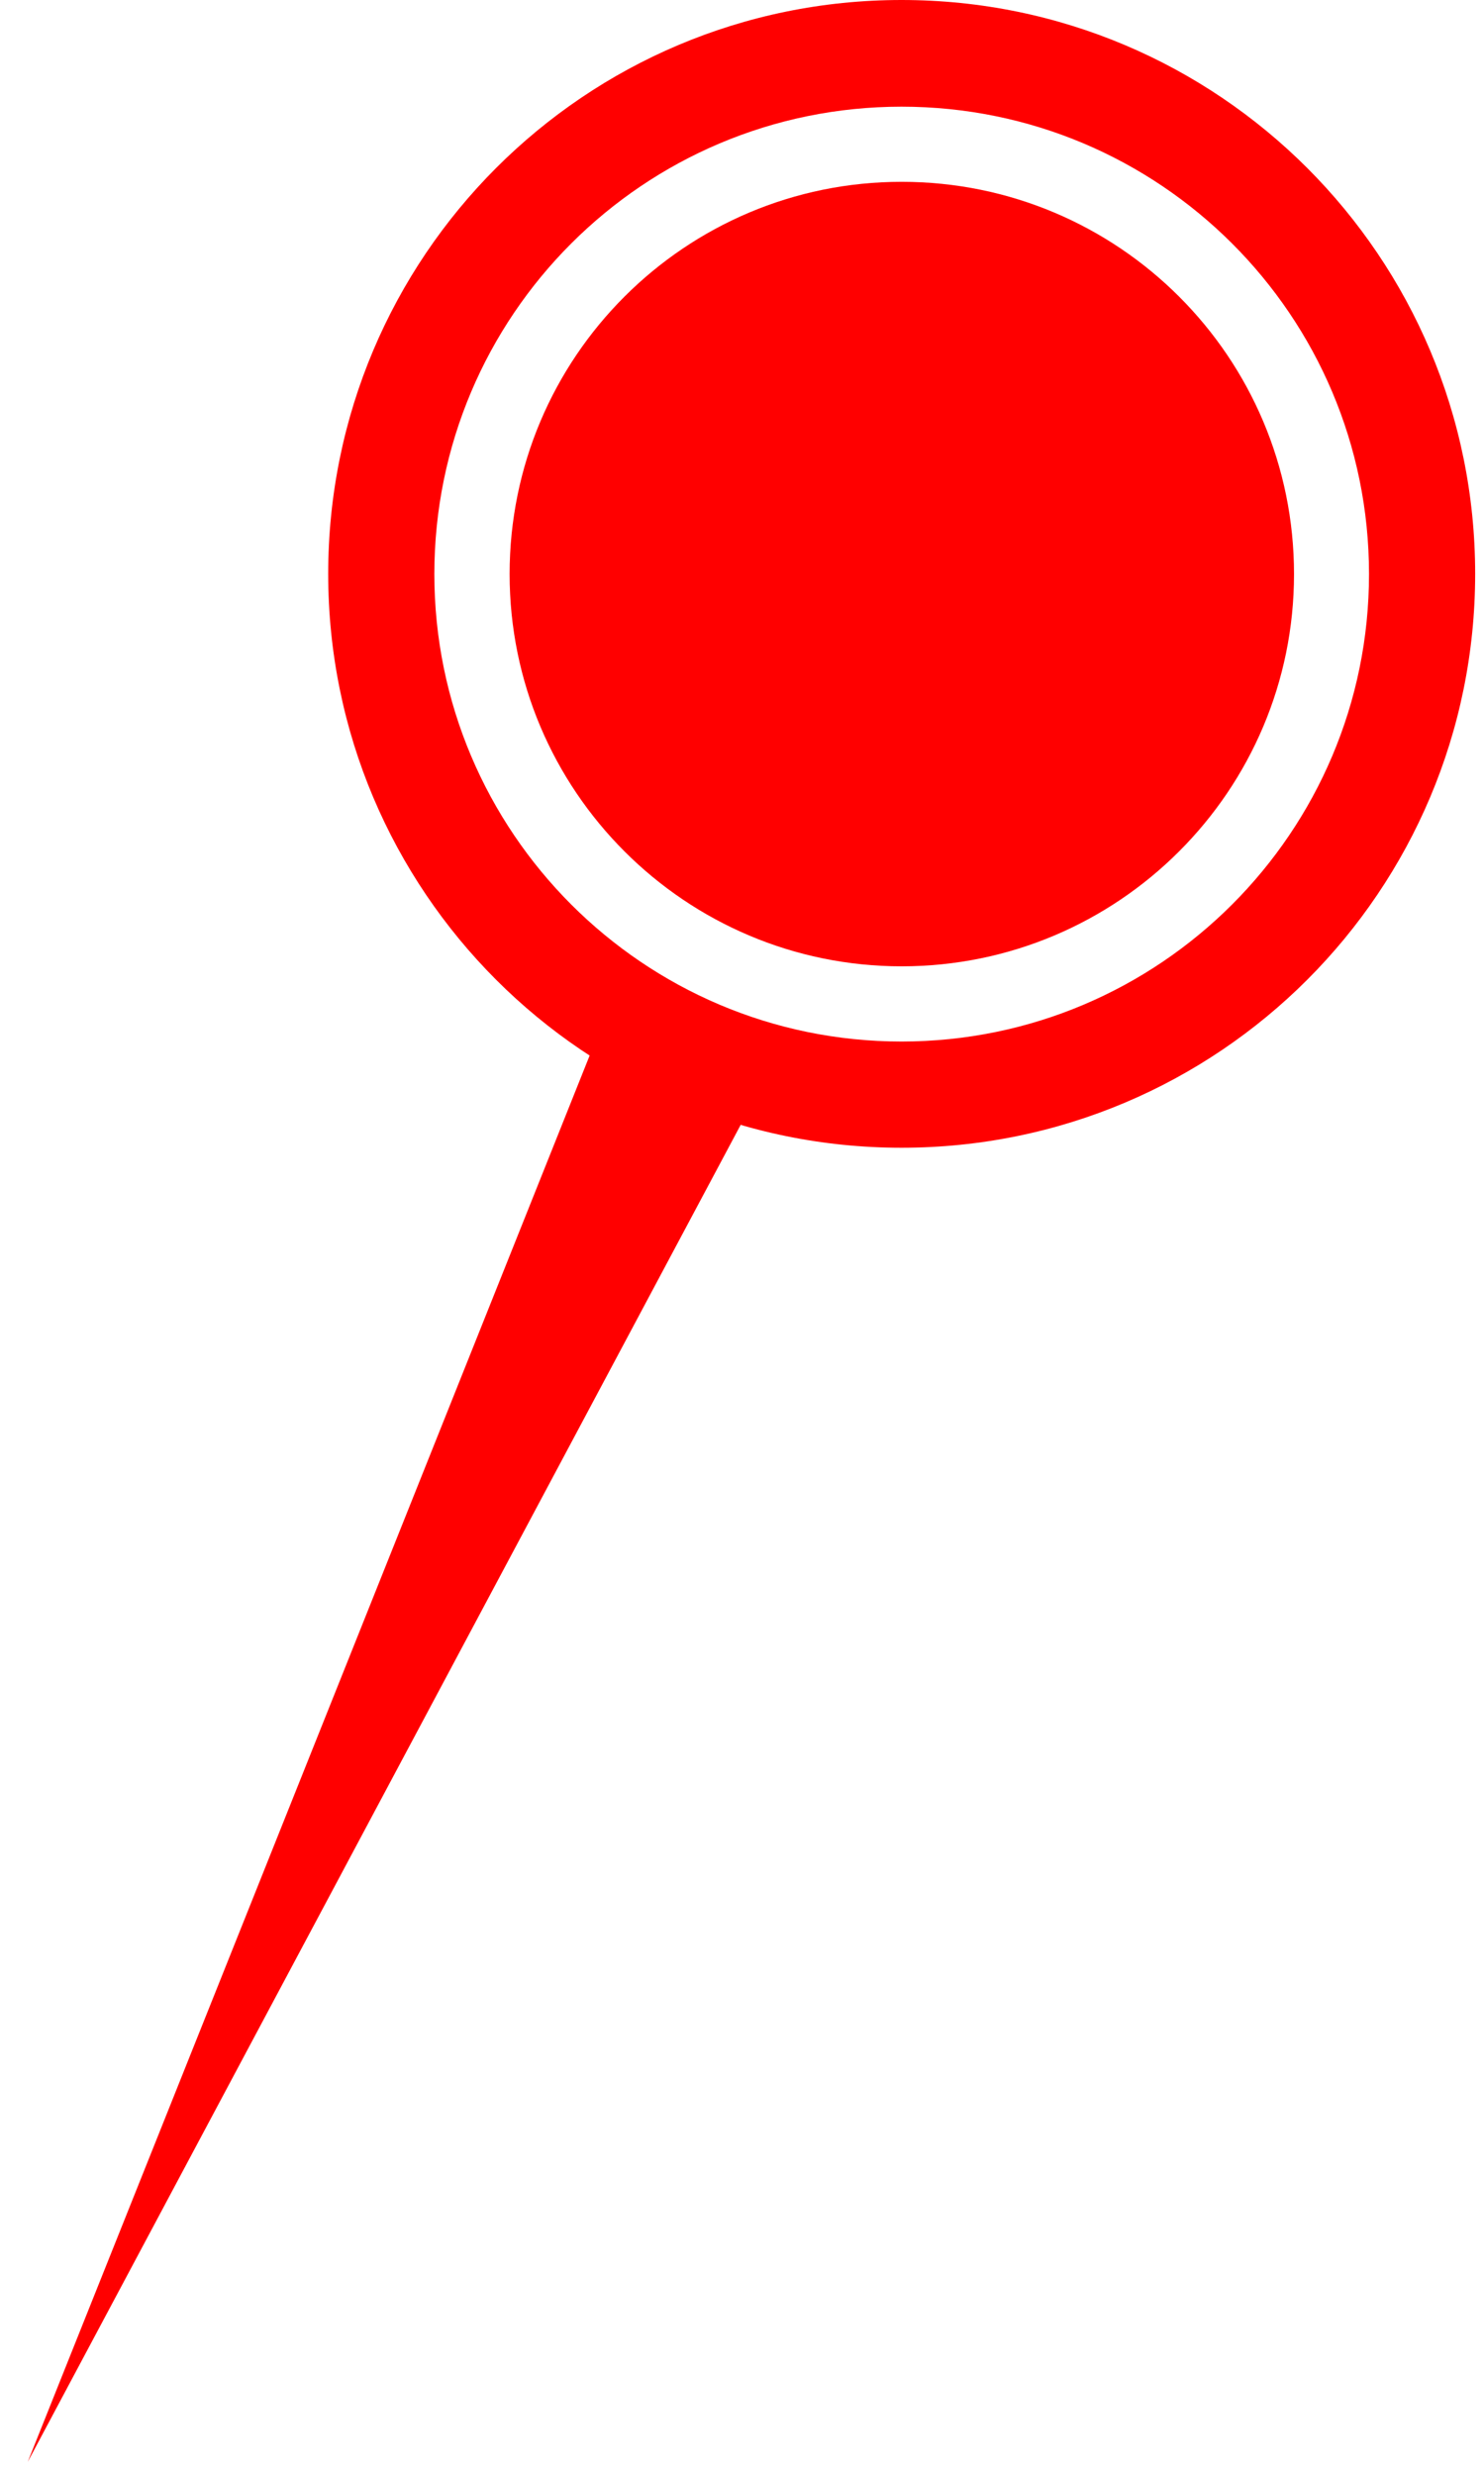
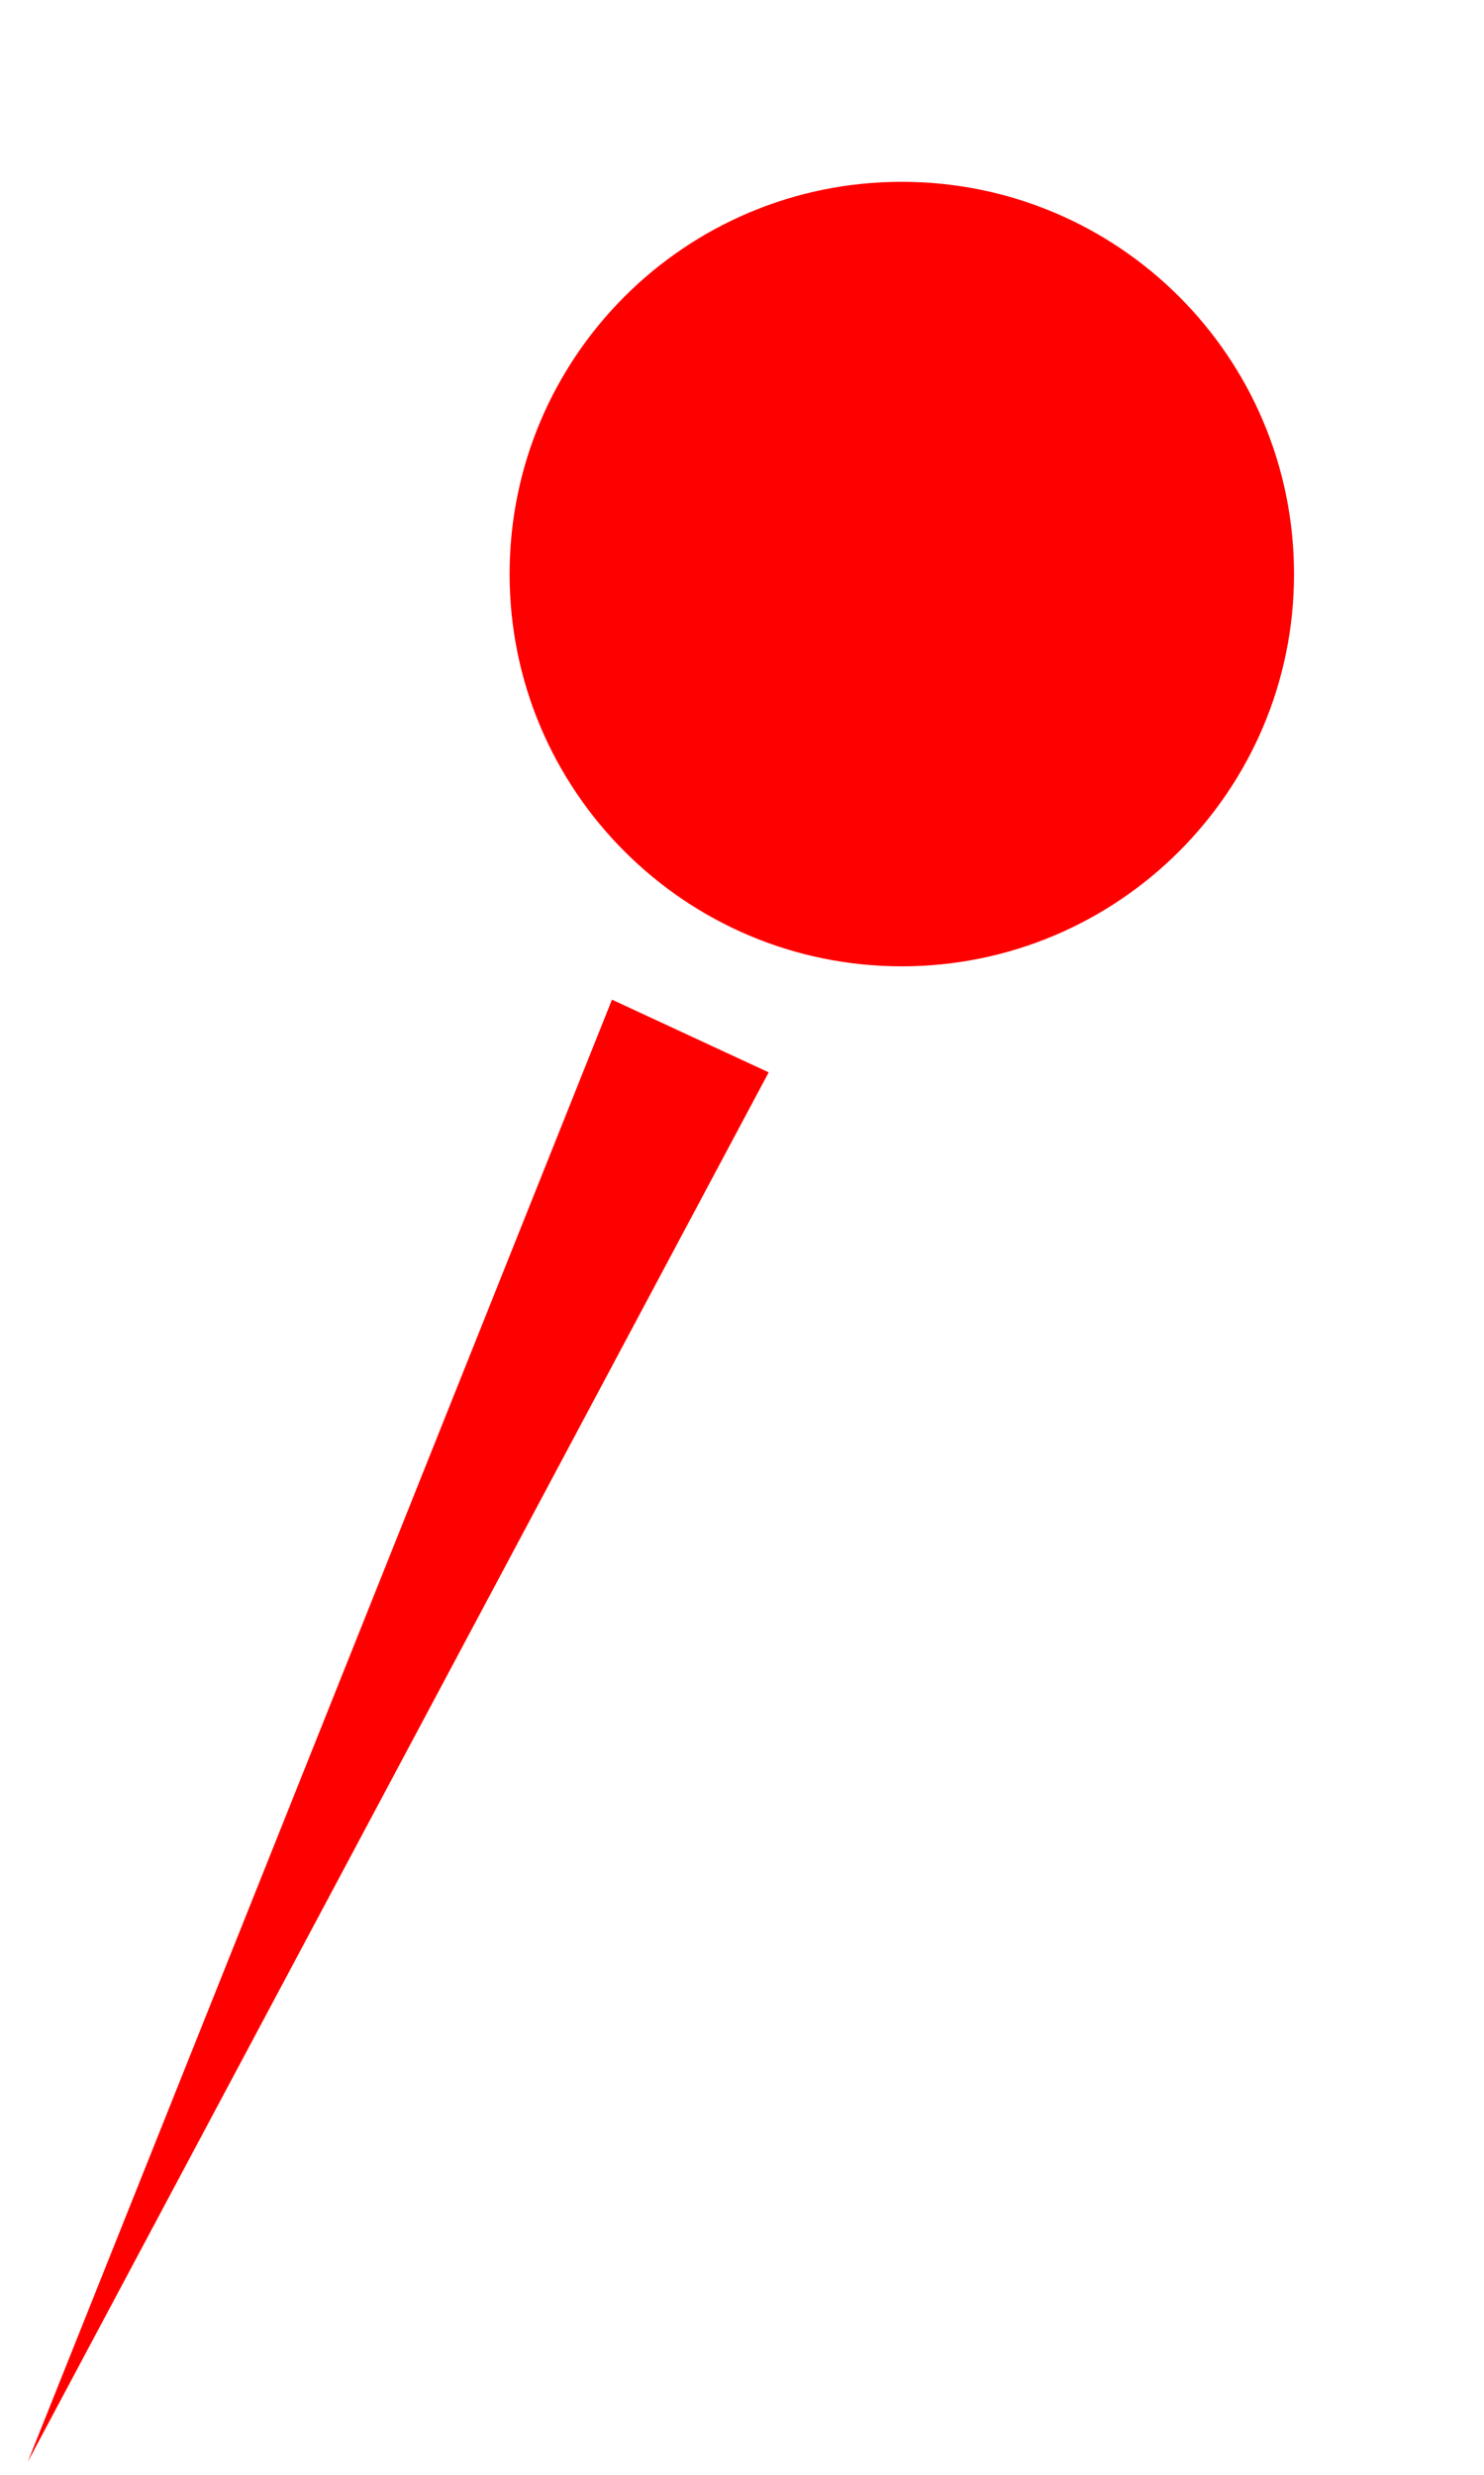
<svg xmlns="http://www.w3.org/2000/svg" width="45" height="75" viewBox="0 0 45 75" fill="none">
  <path d="M0.84 74.611L18.557 30.295L23.309 32.498L0.84 74.611Z" fill="#FF0000" />
-   <path d="M27.337 31.564C19.518 31.564 13.171 25.215 13.171 17.398C13.171 9.567 19.518 3.233 27.337 3.233C35.166 3.233 41.513 9.567 41.513 17.398C41.513 25.215 35.166 31.564 27.337 31.564ZM27.337 -3.03841e-05C17.73 -3.03841e-05 9.952 7.783 9.952 17.391C9.952 27 17.73 34.783 27.337 34.783C36.954 34.783 44.732 27 44.732 17.391C44.732 7.783 36.954 -3.03841e-05 27.337 -3.03841e-05Z" fill="#FF0000" />
  <path d="M39.239 17.398C39.239 23.96 33.912 29.285 27.341 29.285C20.781 29.285 15.453 23.96 15.453 17.398C15.453 10.823 20.781 5.51 27.341 5.51C33.912 5.51 39.239 10.823 39.239 17.398Z" fill="#FF0000" />
</svg>